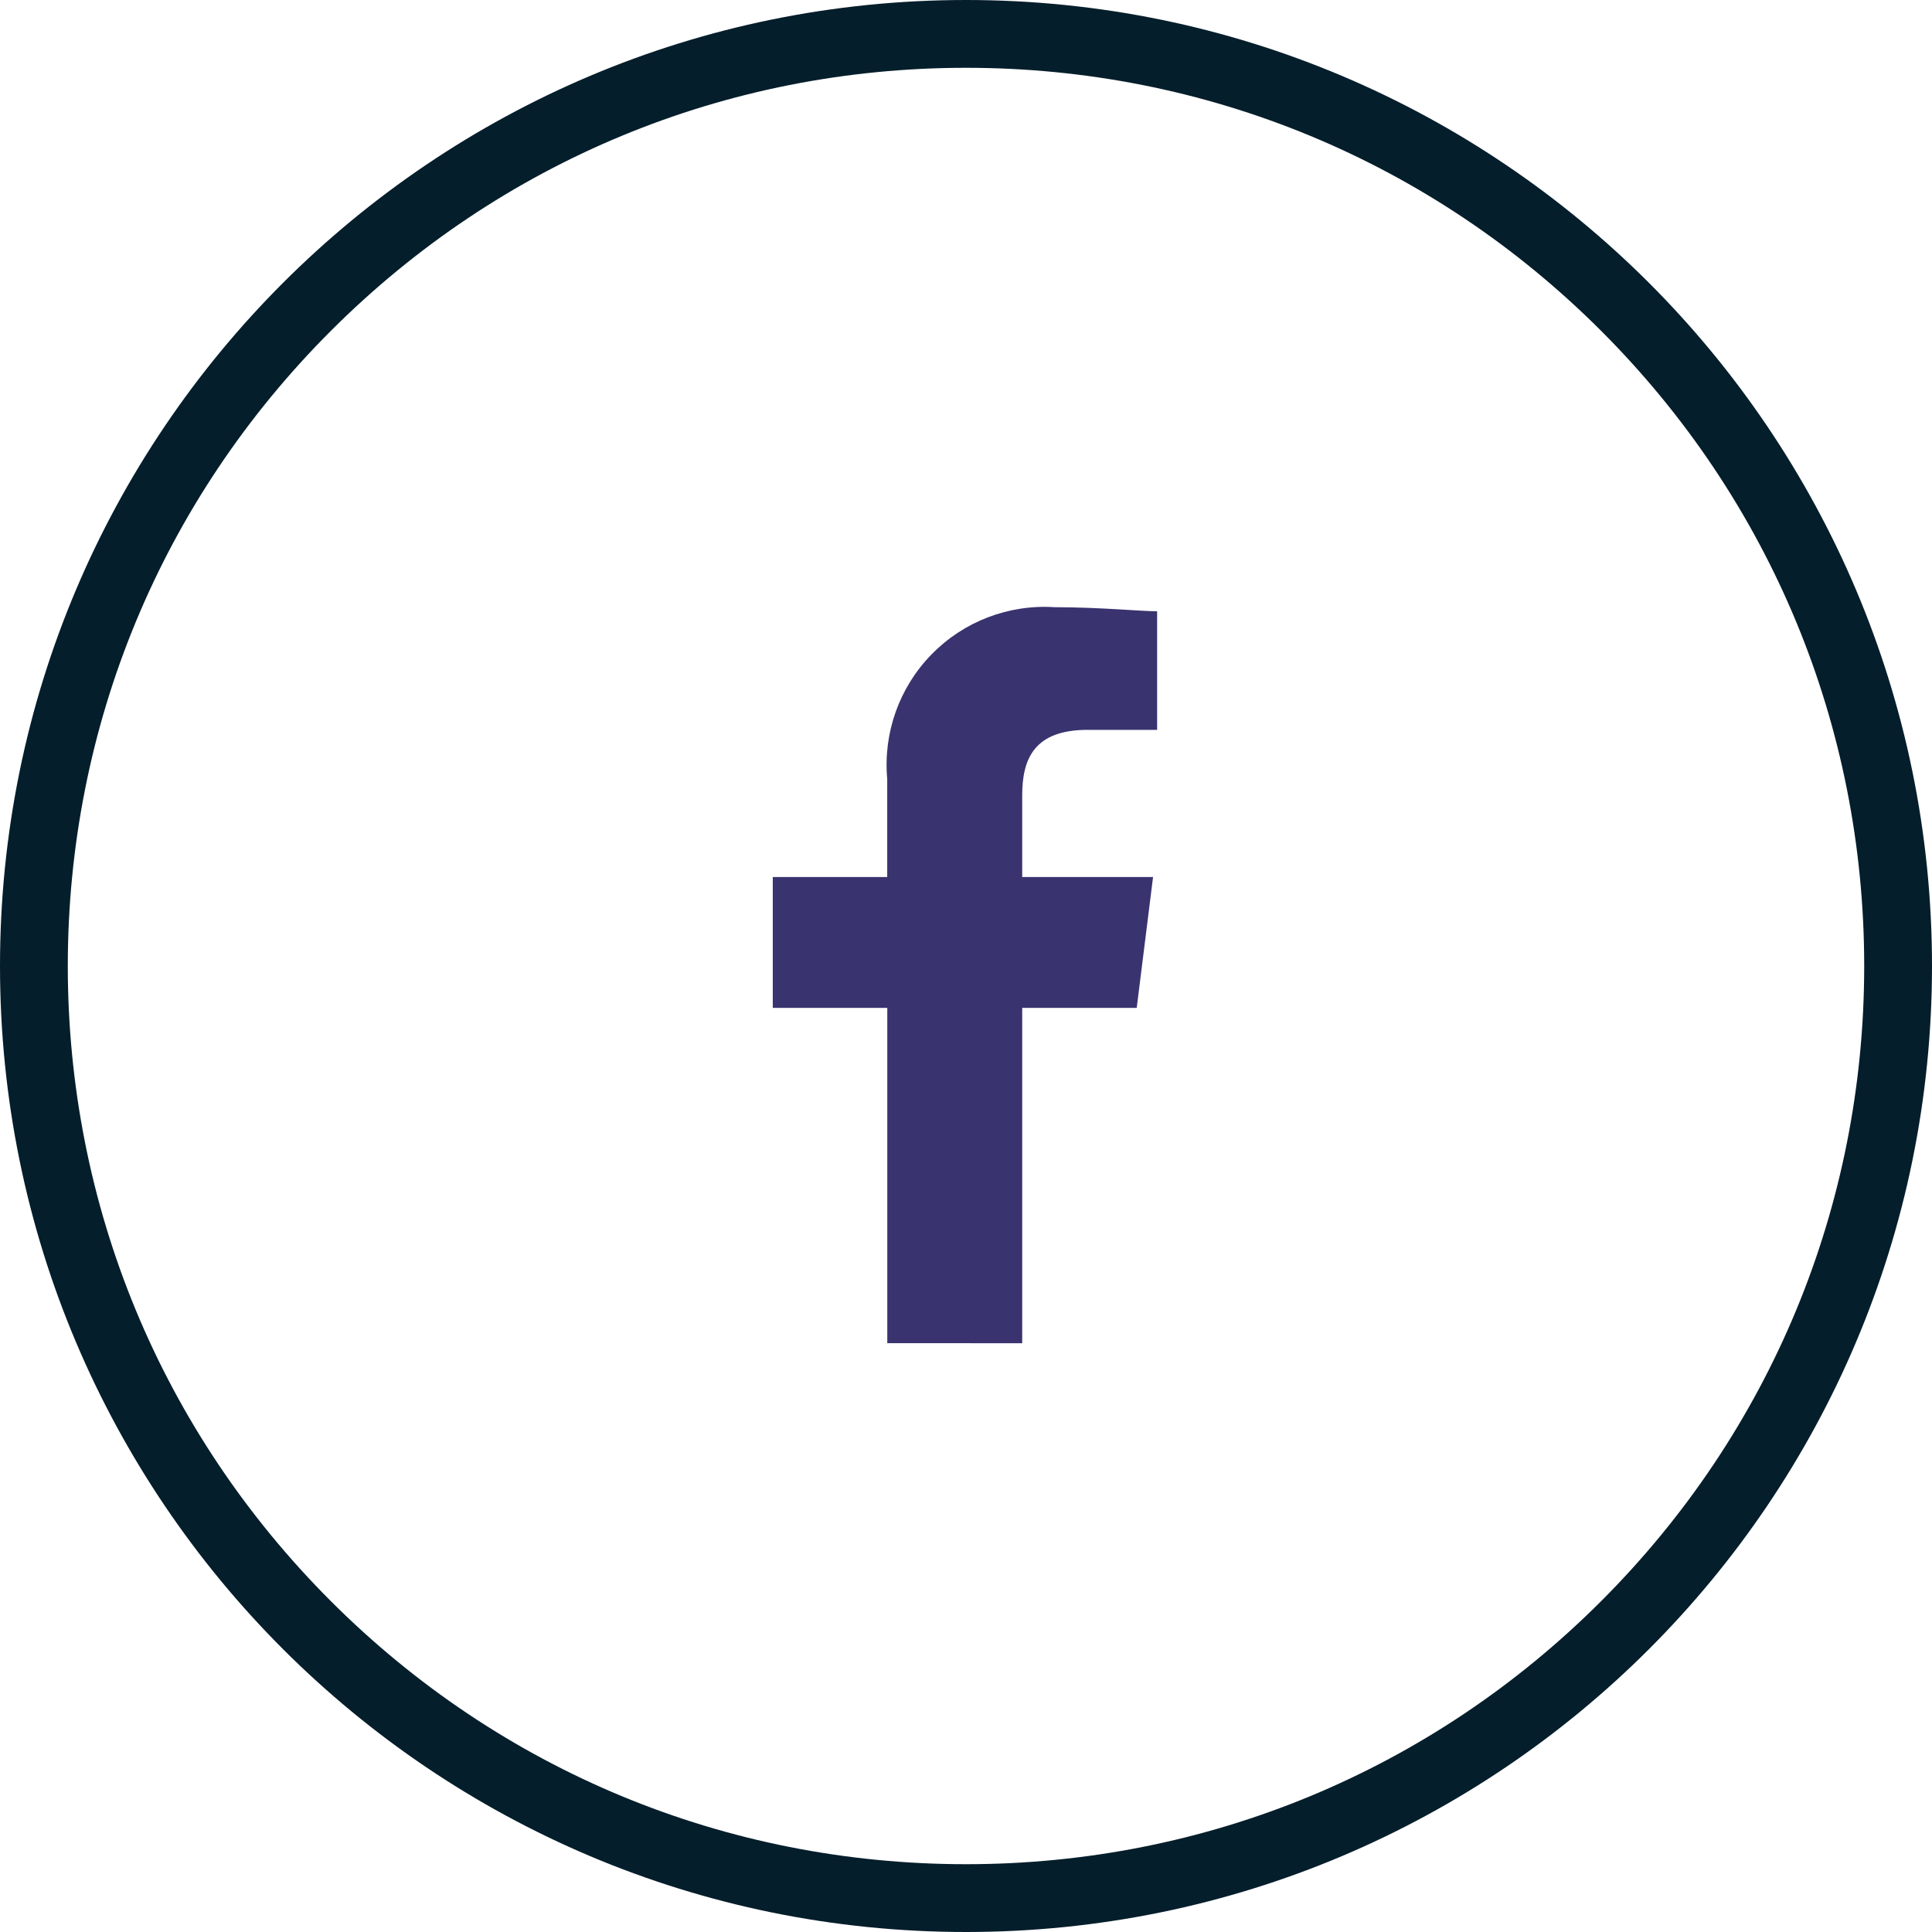
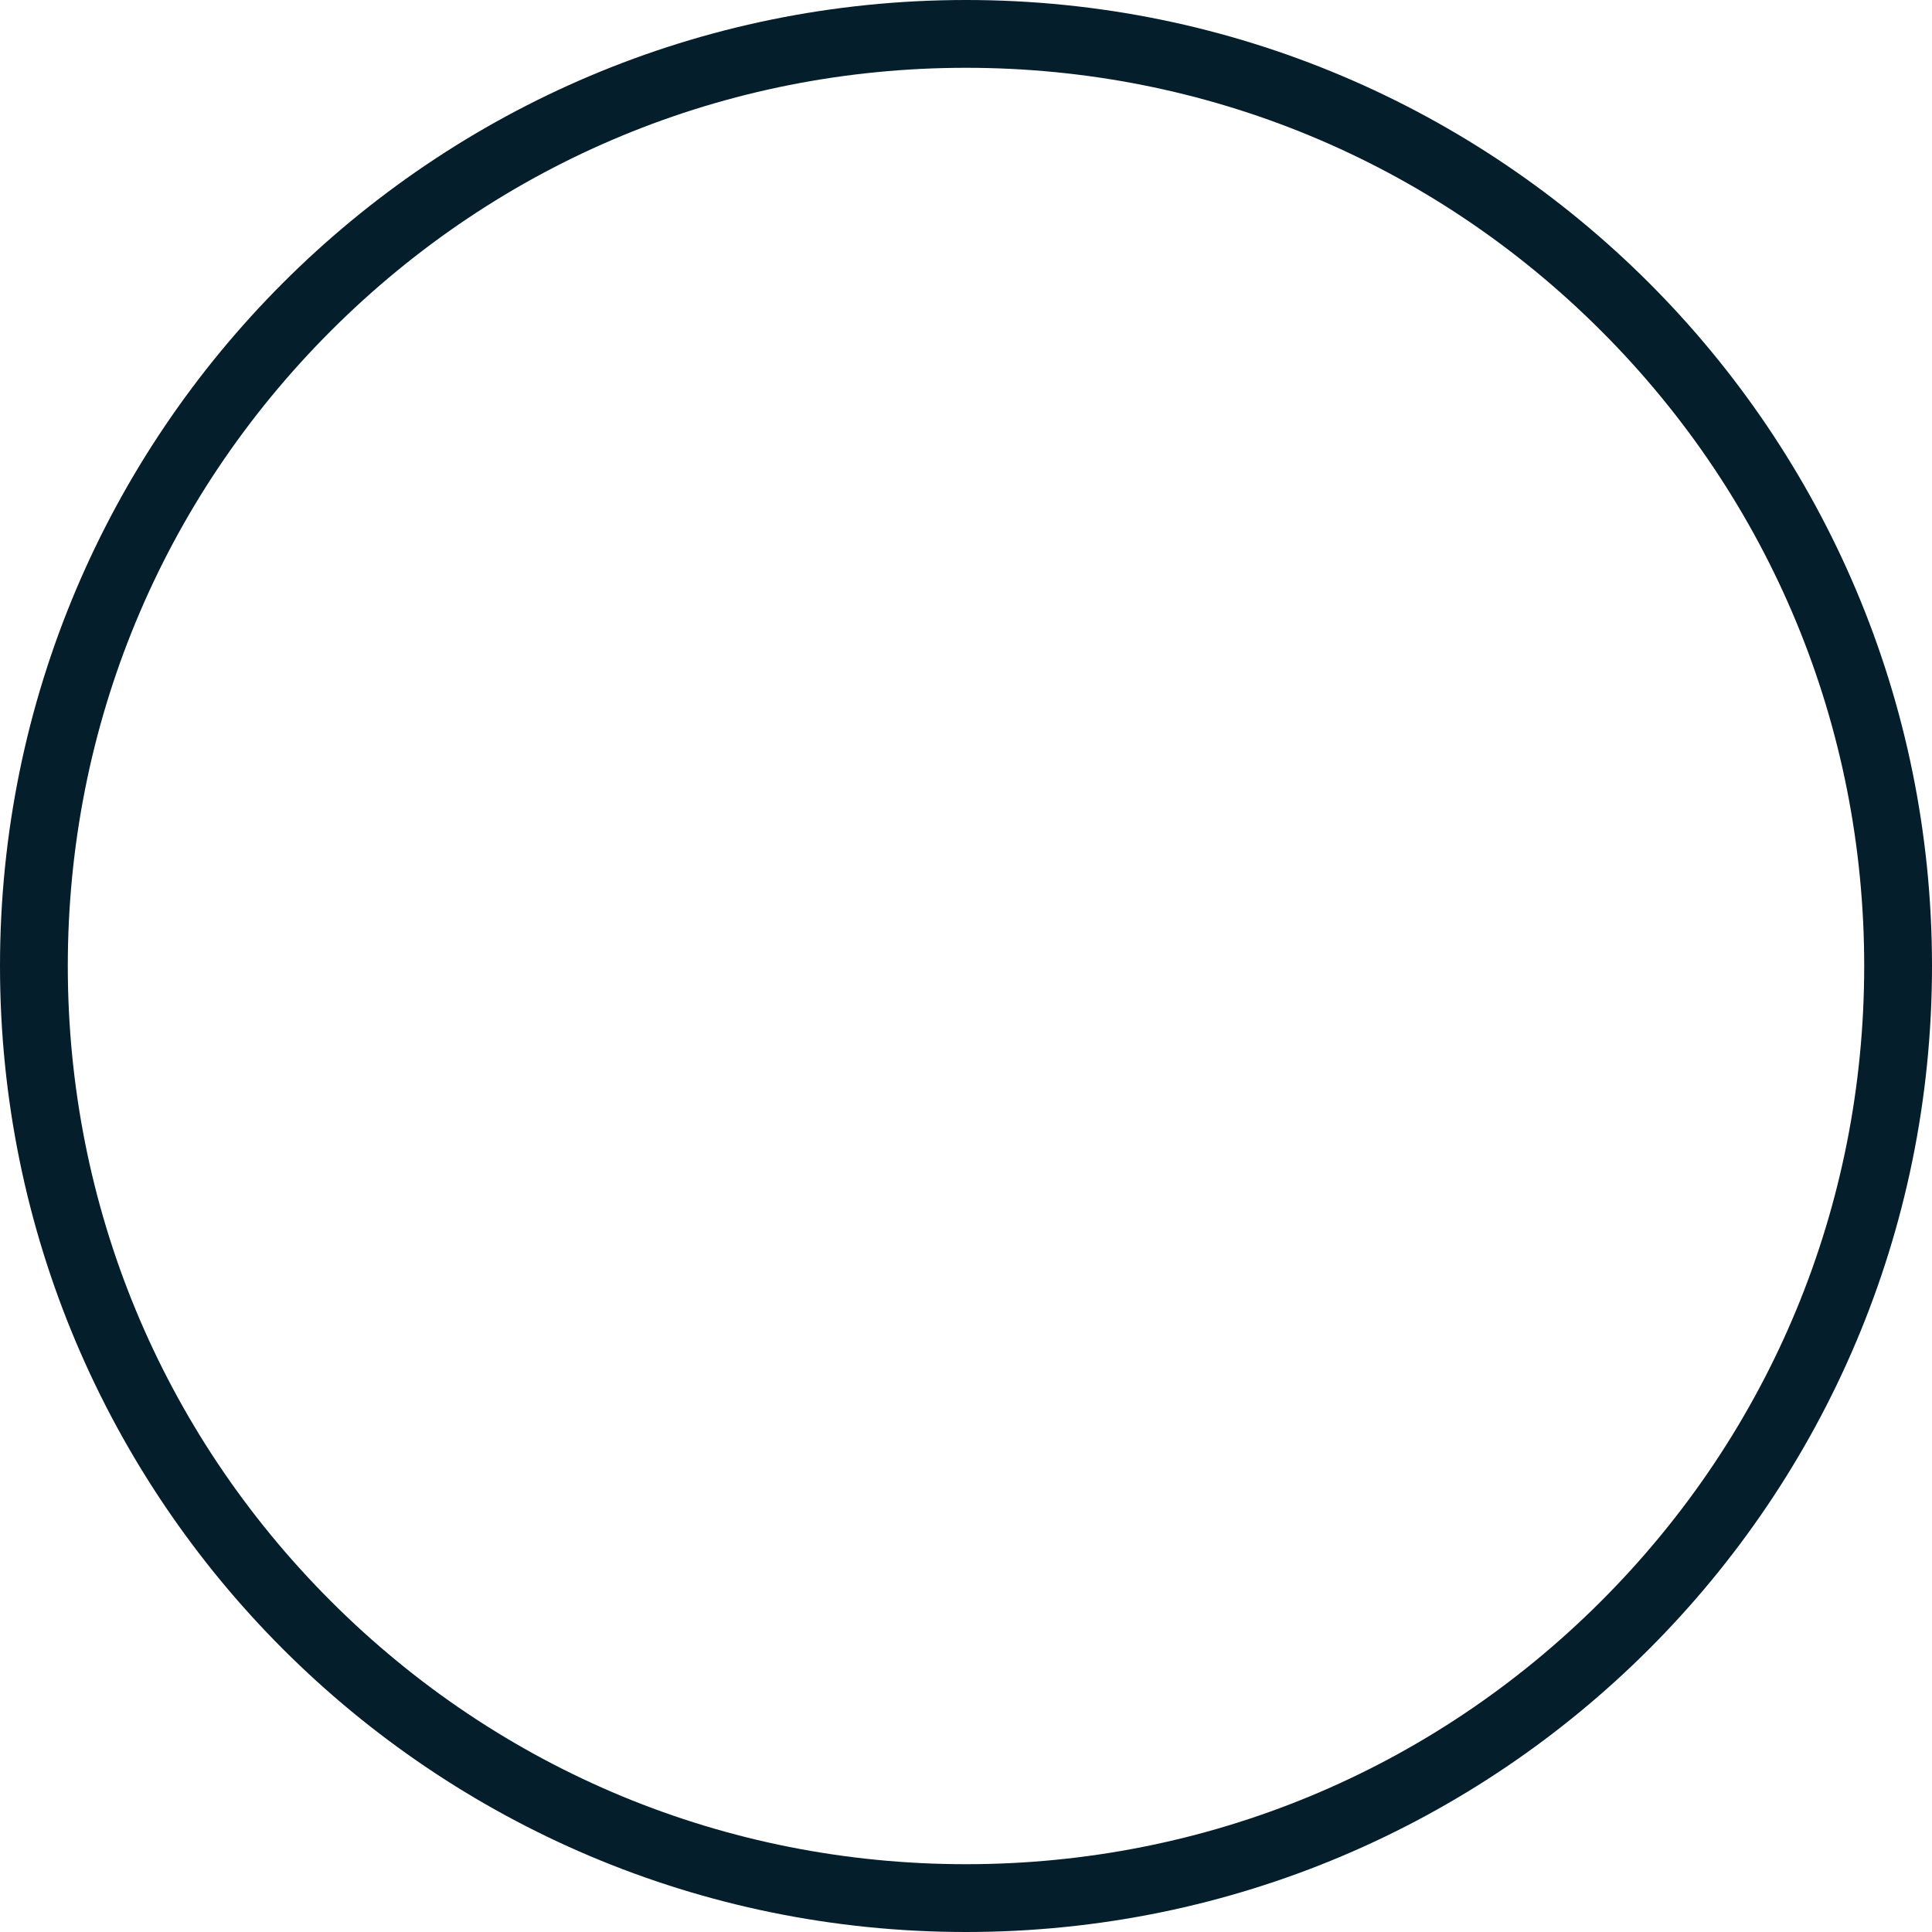
<svg xmlns="http://www.w3.org/2000/svg" width="28.496" height="28.496" viewBox="0 0 28.496 28.496">
  <g>
-     <path fill="rgb(57,51,111)" fill-rule="evenodd" d="M15.077 19.812v-4.946h1.689l.241-1.93h-1.93V11.73c0-.543.181-.965.965-.965h1.025V9.016c-.241 0-.844-.06-1.508-.06-.679-.045-1.345.209-1.82.697-.476.487-.714 1.158-.653 1.836v1.447h-1.688v1.93h1.689v4.945l1.99.001z" />
    <path fill="rgb(5,30,43)" fill-rule="evenodd" d="M28.496 14.248C28.496 6.379 22.117 0 14.248 0 6.379 0 0 6.379 0 14.248c0 7.869 6.379 14.248 14.248 14.248 7.869 0 14.248-6.379 14.248-14.248zM4.88 4.88C7.382 2.378 10.709 1 14.248 1c3.539 0 6.866 1.378 9.368 3.88 2.502 2.502 3.88 5.829 3.88 9.368 0 3.539-1.378 6.866-3.88 9.368-2.502 2.502-5.829 3.88-9.368 3.88-3.539 0-6.866-1.378-9.368-3.88C2.378 21.114 1 17.787 1 14.248c0-3.539 1.378-6.866 3.88-9.368z" />
  </g>
</svg>